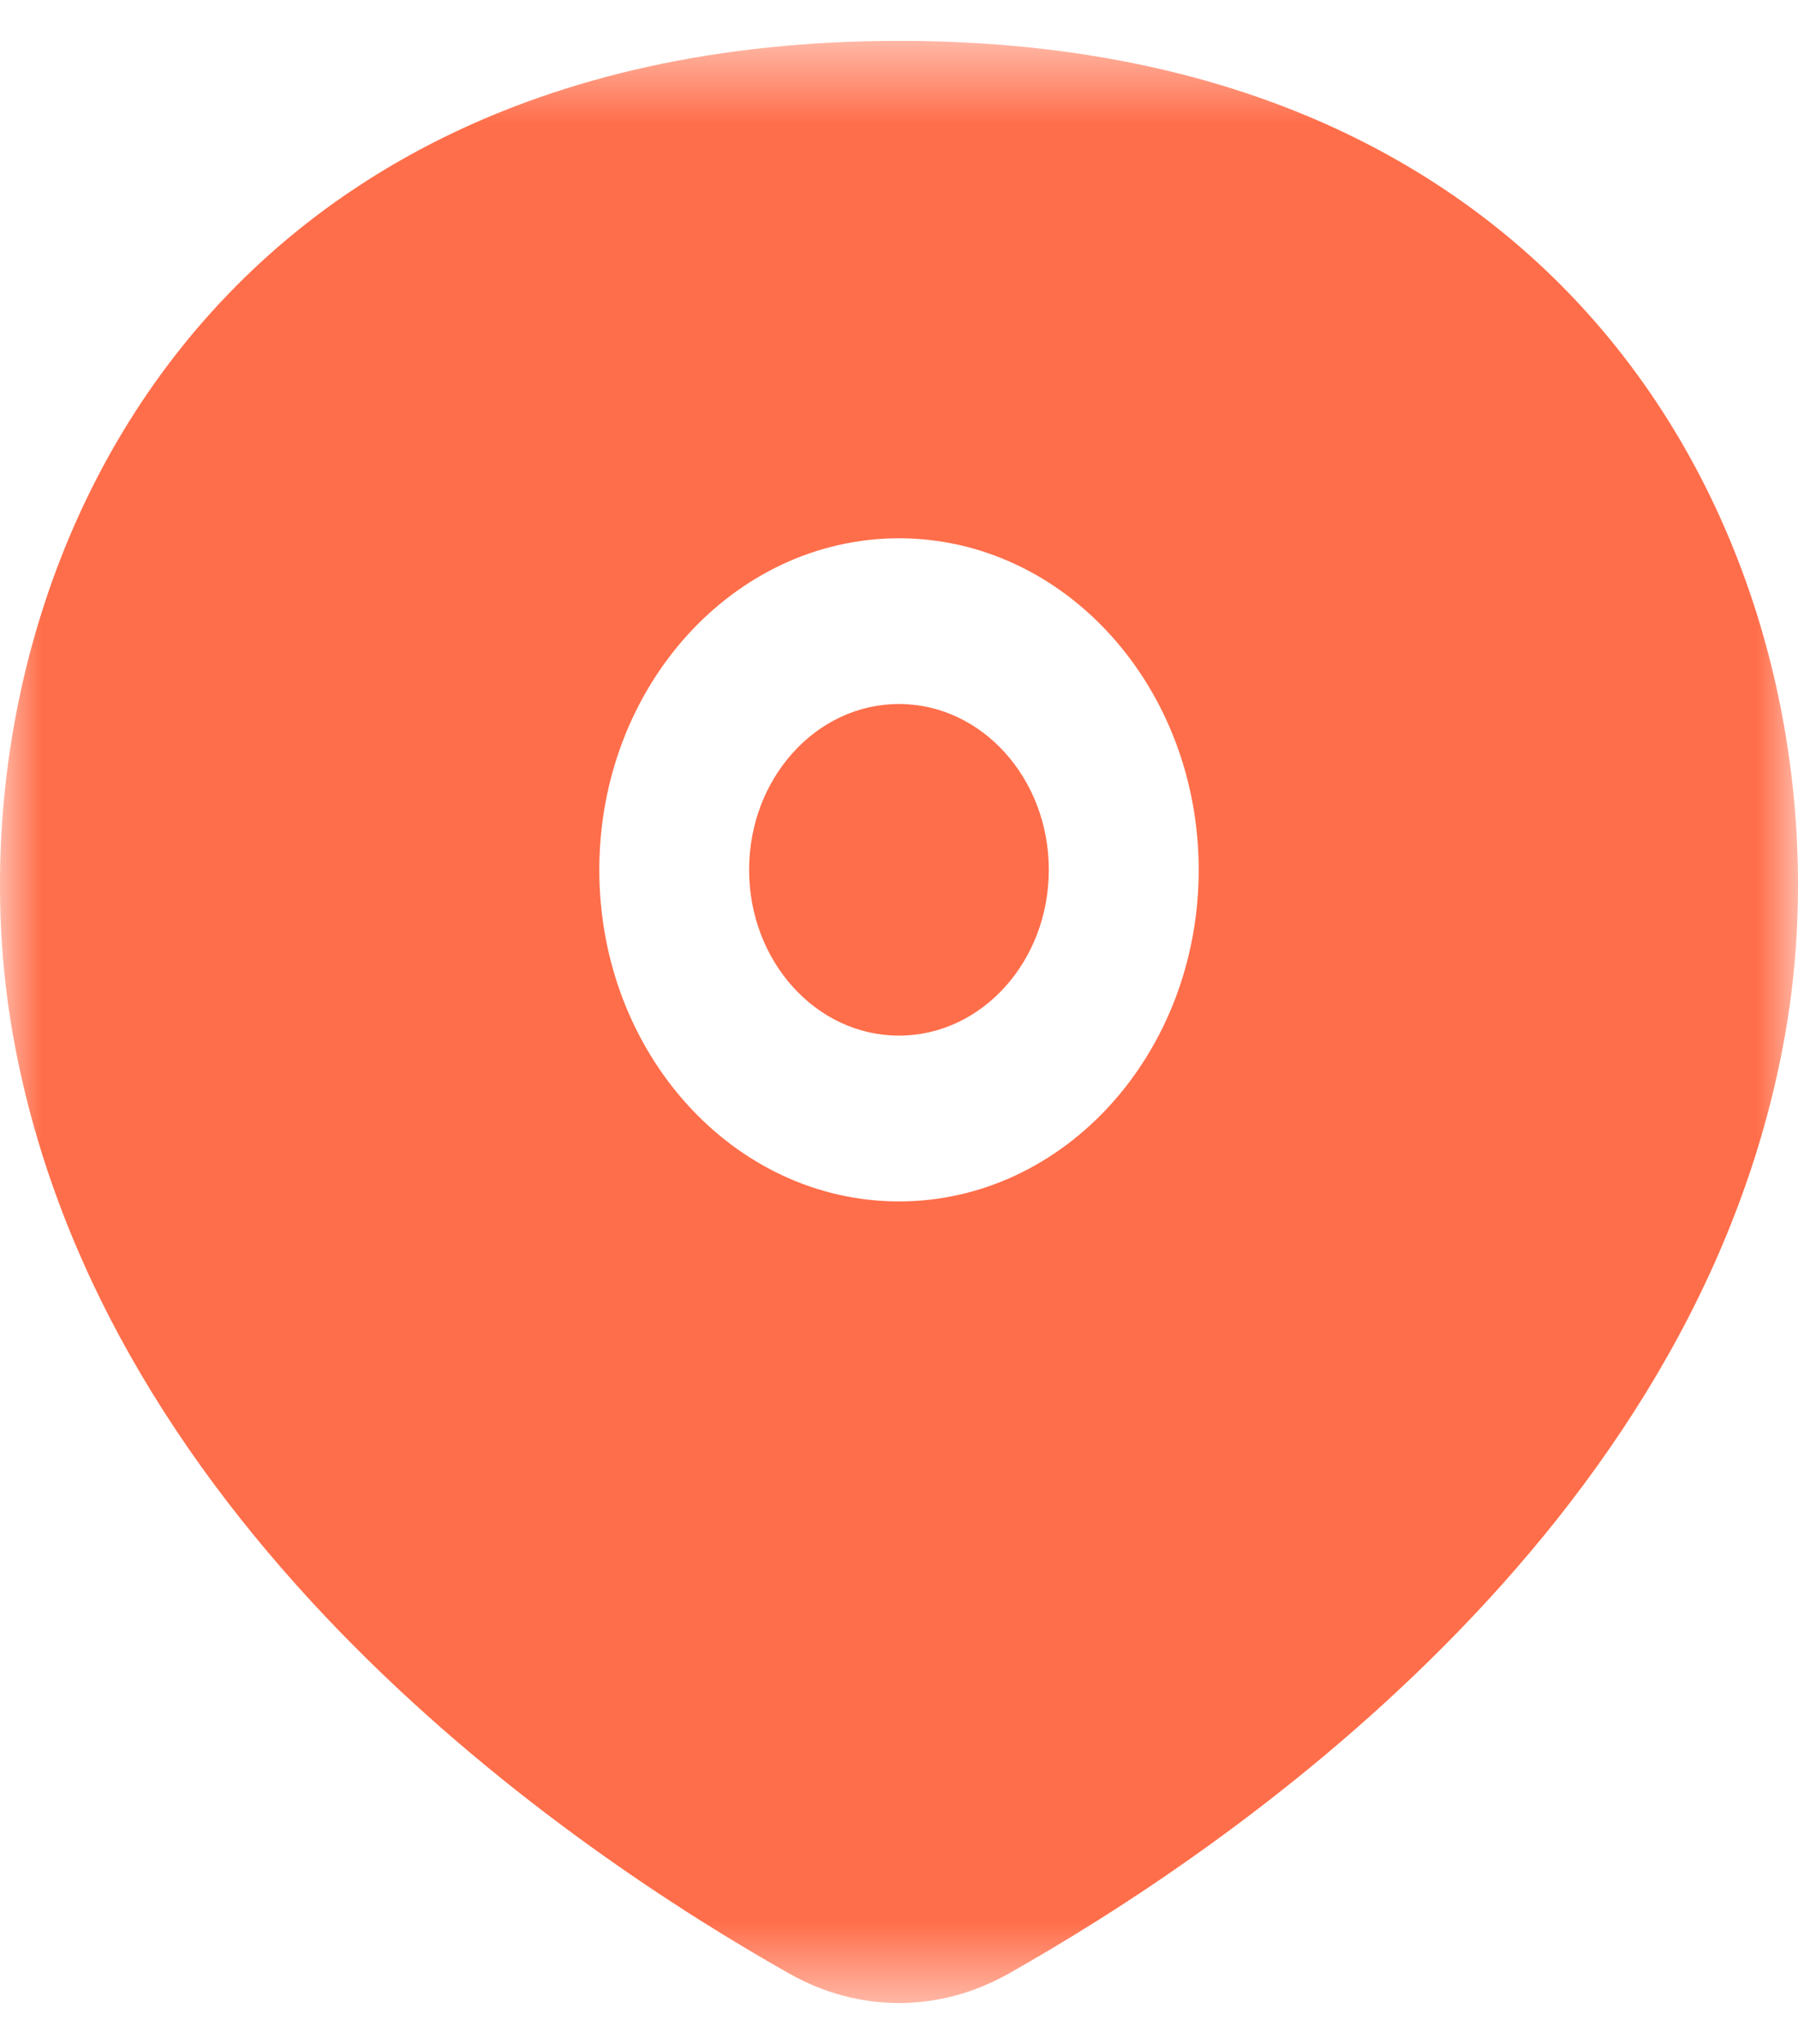
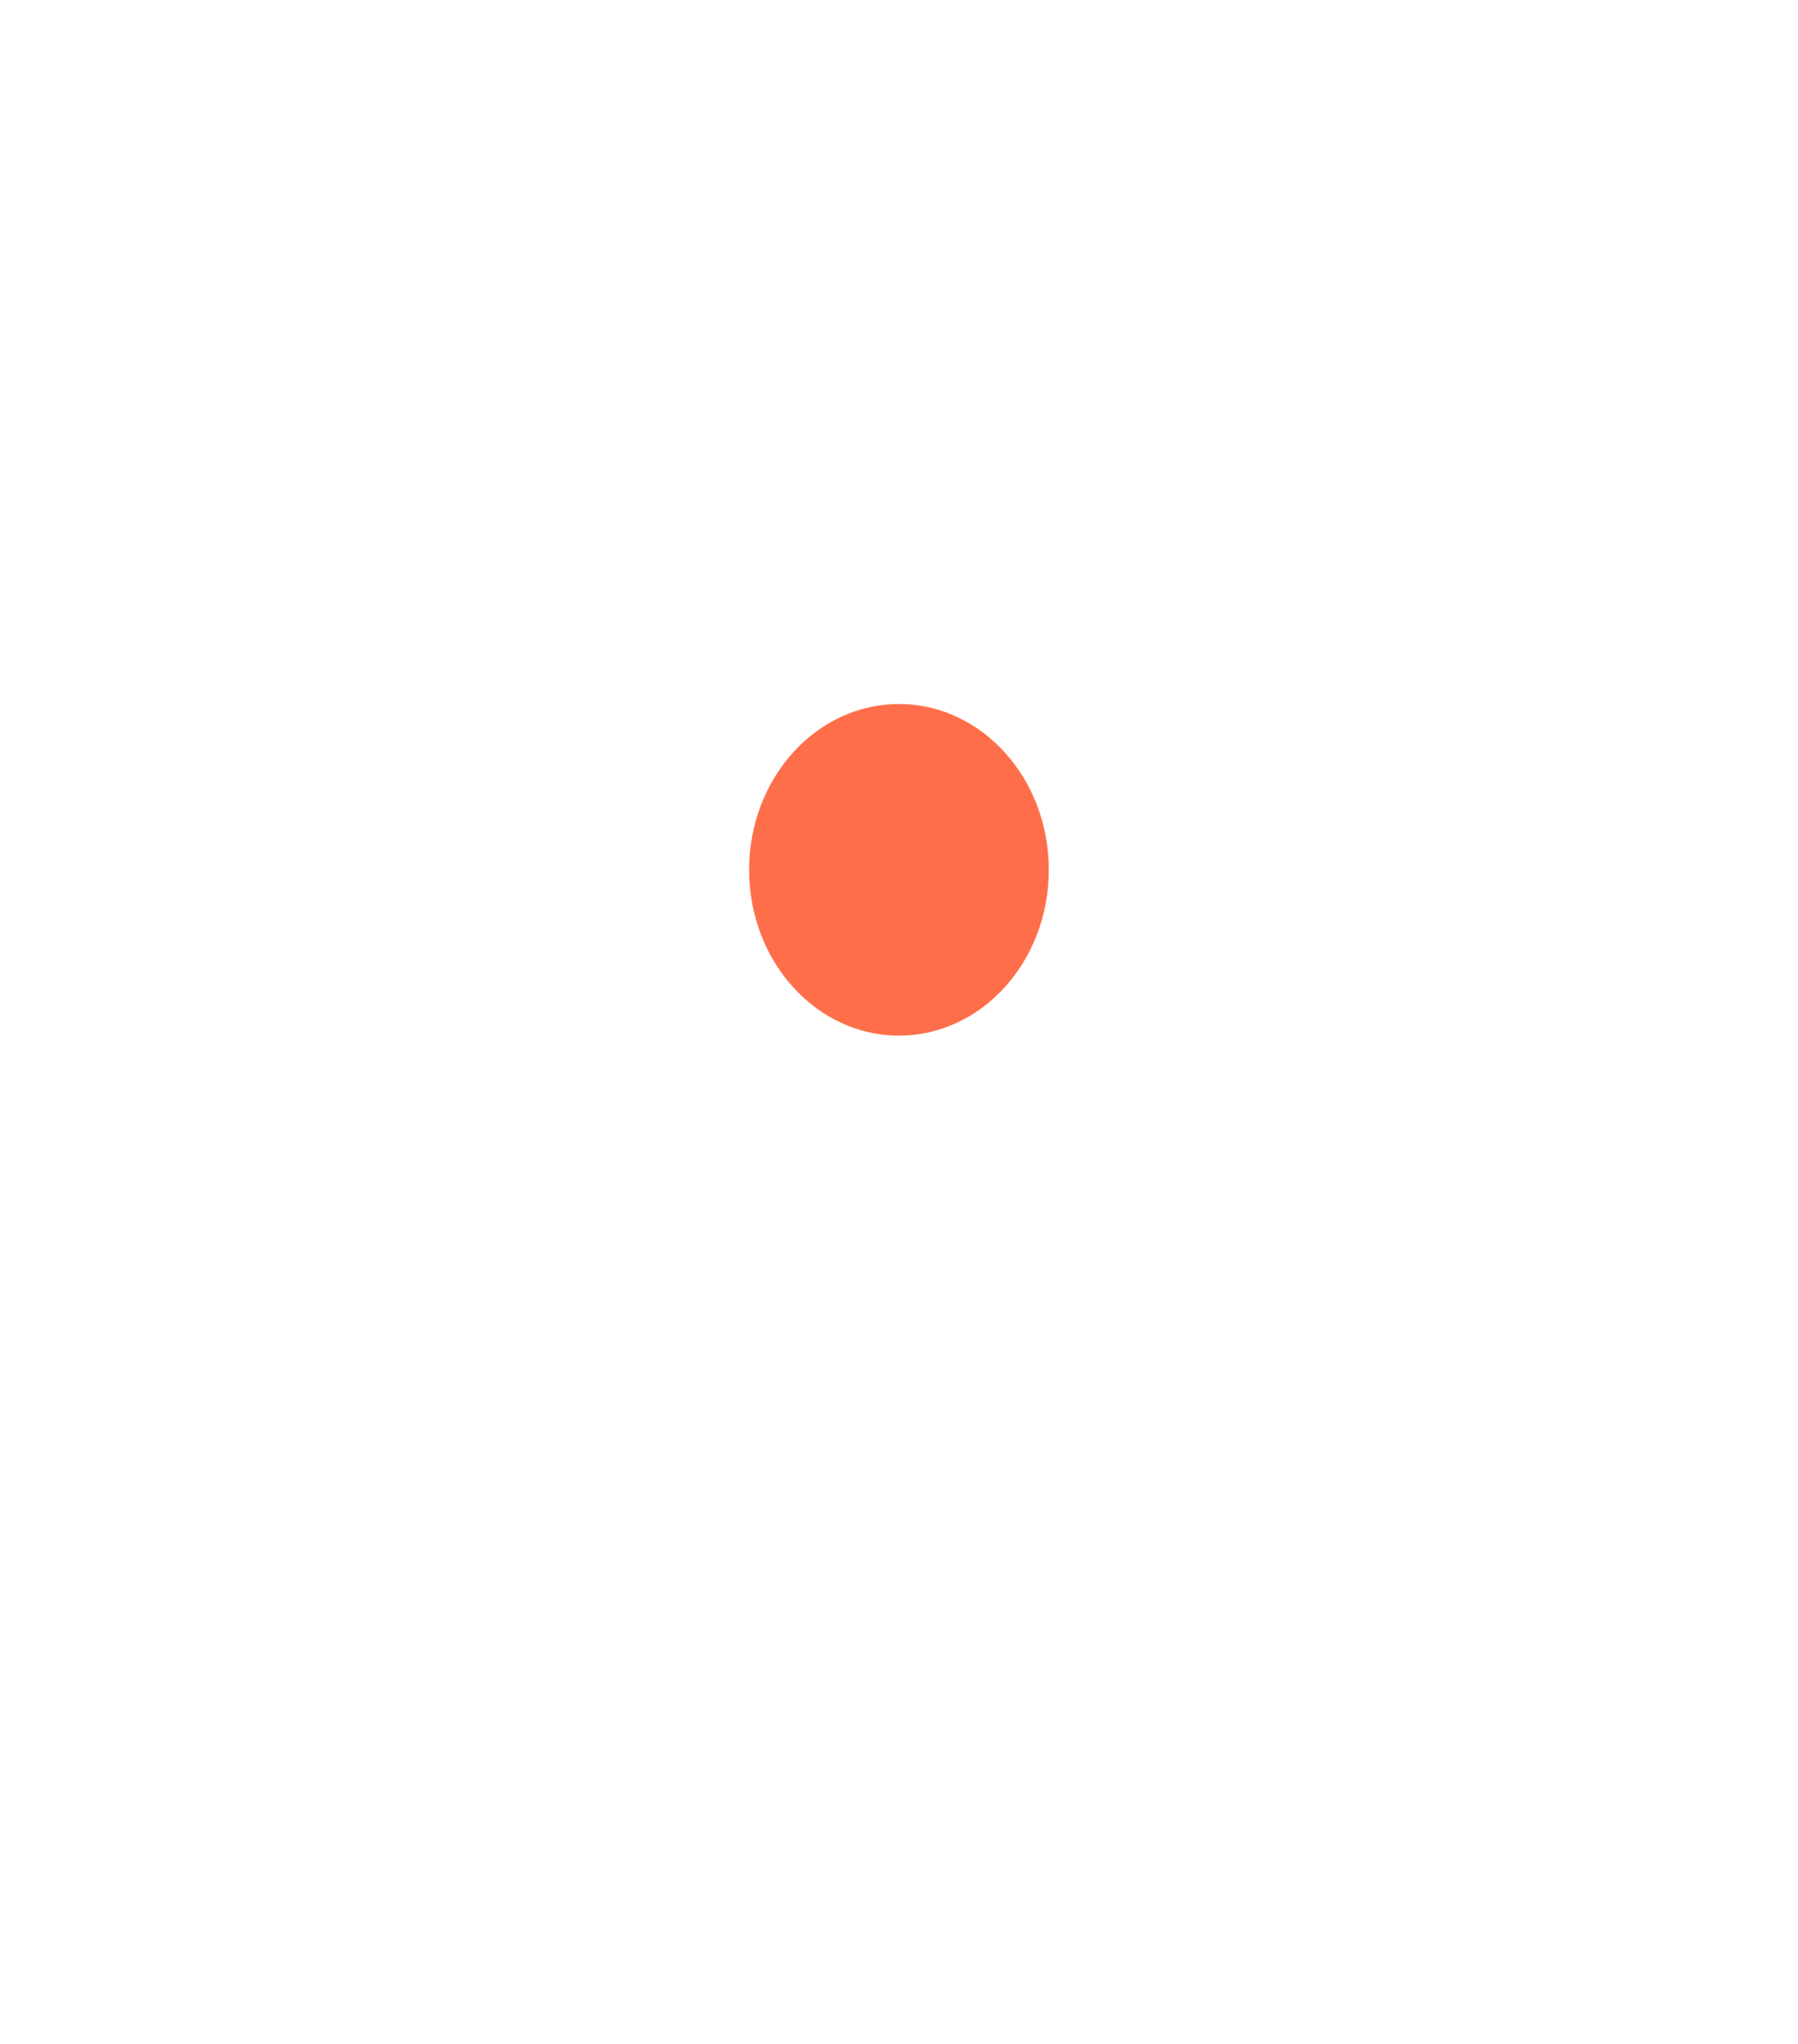
<svg xmlns="http://www.w3.org/2000/svg" width="22" height="25" viewBox="0 0 22 25" fill="none">
  <g clip-path="url(#clip0_1326_3334)">
    <mask id="mask0_1326_3334" style="mask-type:luminance" maskUnits="userSpaceOnUse" x="0" y="0" width="22" height="25">
      <path d="M22 0.5H0V24.5H22V0.5Z" fill="white" />
    </mask>
    <g mask="url(#mask0_1326_3334)">
      <path d="M9.166 10.639C9.166 11.759 9.987 12.667 10.999 12.667C12.012 12.667 12.833 11.759 12.833 10.639C12.833 9.519 12.012 8.611 10.999 8.611C9.987 8.611 9.166 9.519 9.166 10.639Z" fill="#FF6E4A" />
-       <path fill-rule="evenodd" clip-rule="evenodd" d="M9.662 24.142C7.01 22.646 1.244 18.75 0.16 12.668C-0.743 7.598 2.074 0.5 11 0.5C19.926 0.5 22.743 7.598 21.84 12.668C20.756 18.75 14.99 22.646 12.338 24.142C11.491 24.619 10.509 24.619 9.662 24.142ZM7.333 10.64C7.333 12.88 8.975 14.695 11 14.695C13.025 14.695 14.667 12.88 14.667 10.64C14.667 8.4 13.025 6.584 11 6.584C8.975 6.584 7.333 8.4 7.333 10.64Z" fill="#FF6E4A" />
    </g>
  </g>
  <defs>
    <clipPath id="clip0_1326_3334">
      <rect width="22" height="24" fill="white" transform="translate(0 0.5)" />
    </clipPath>
  </defs>
</svg>